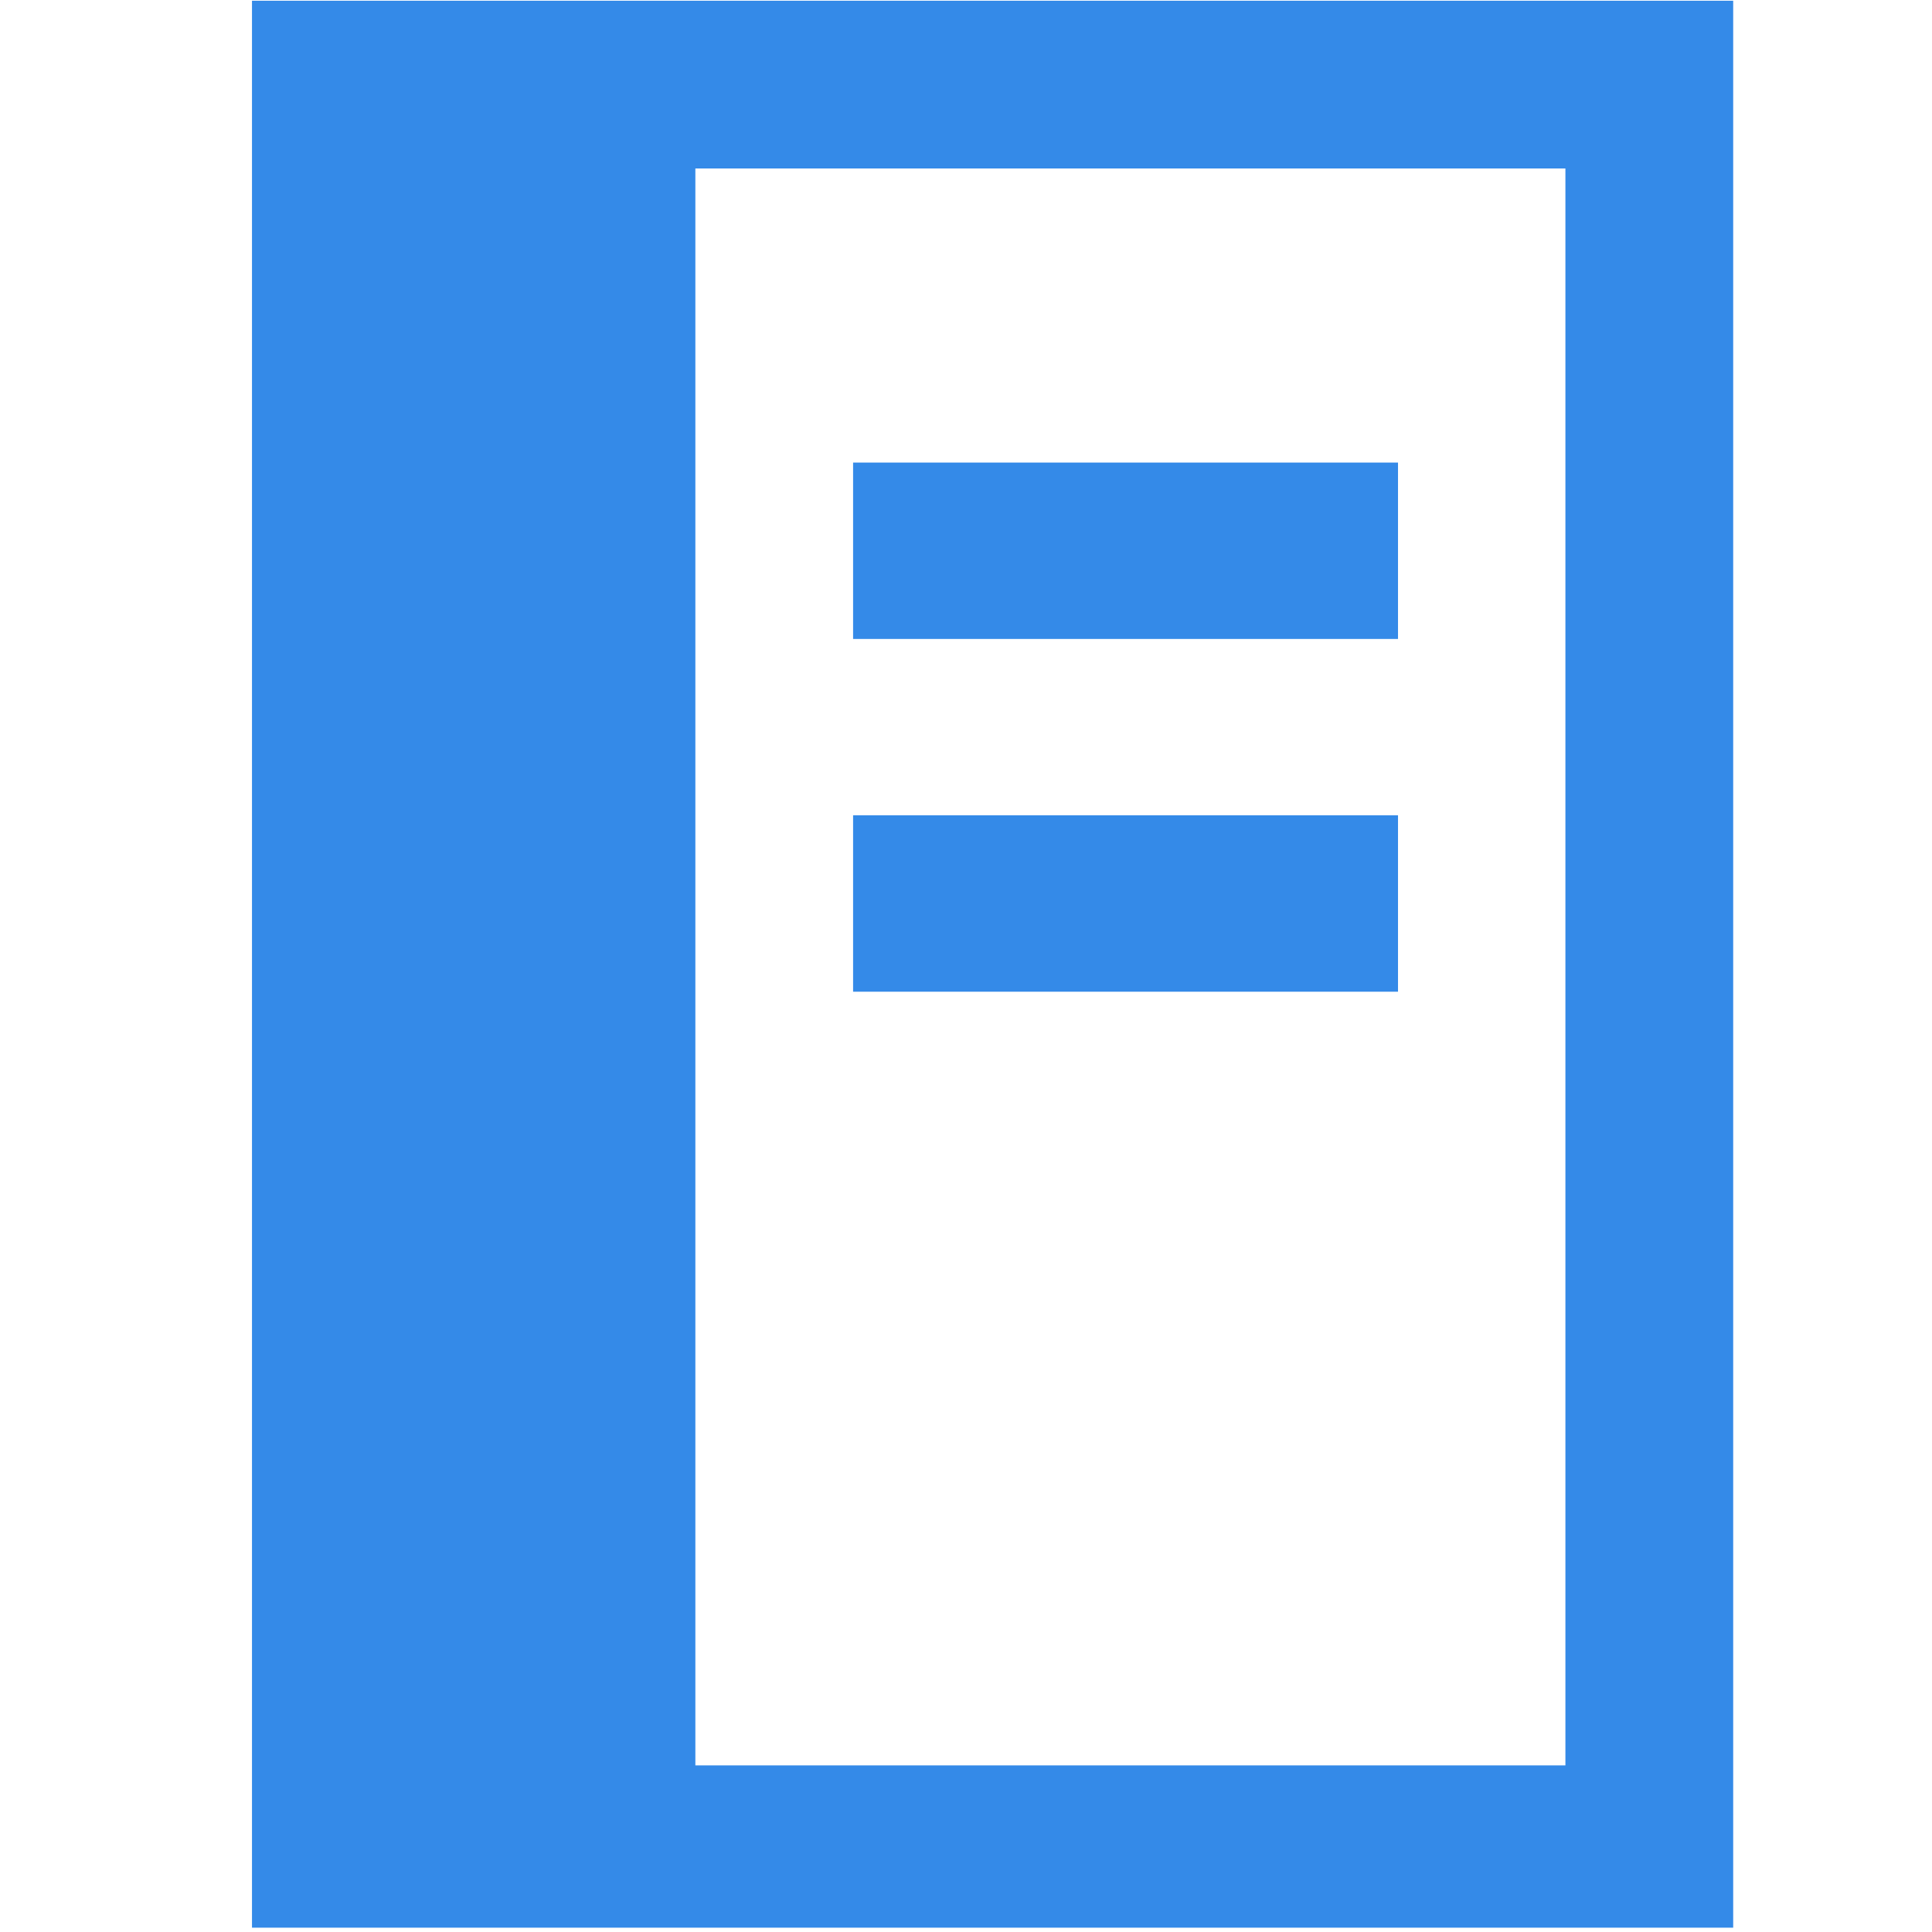
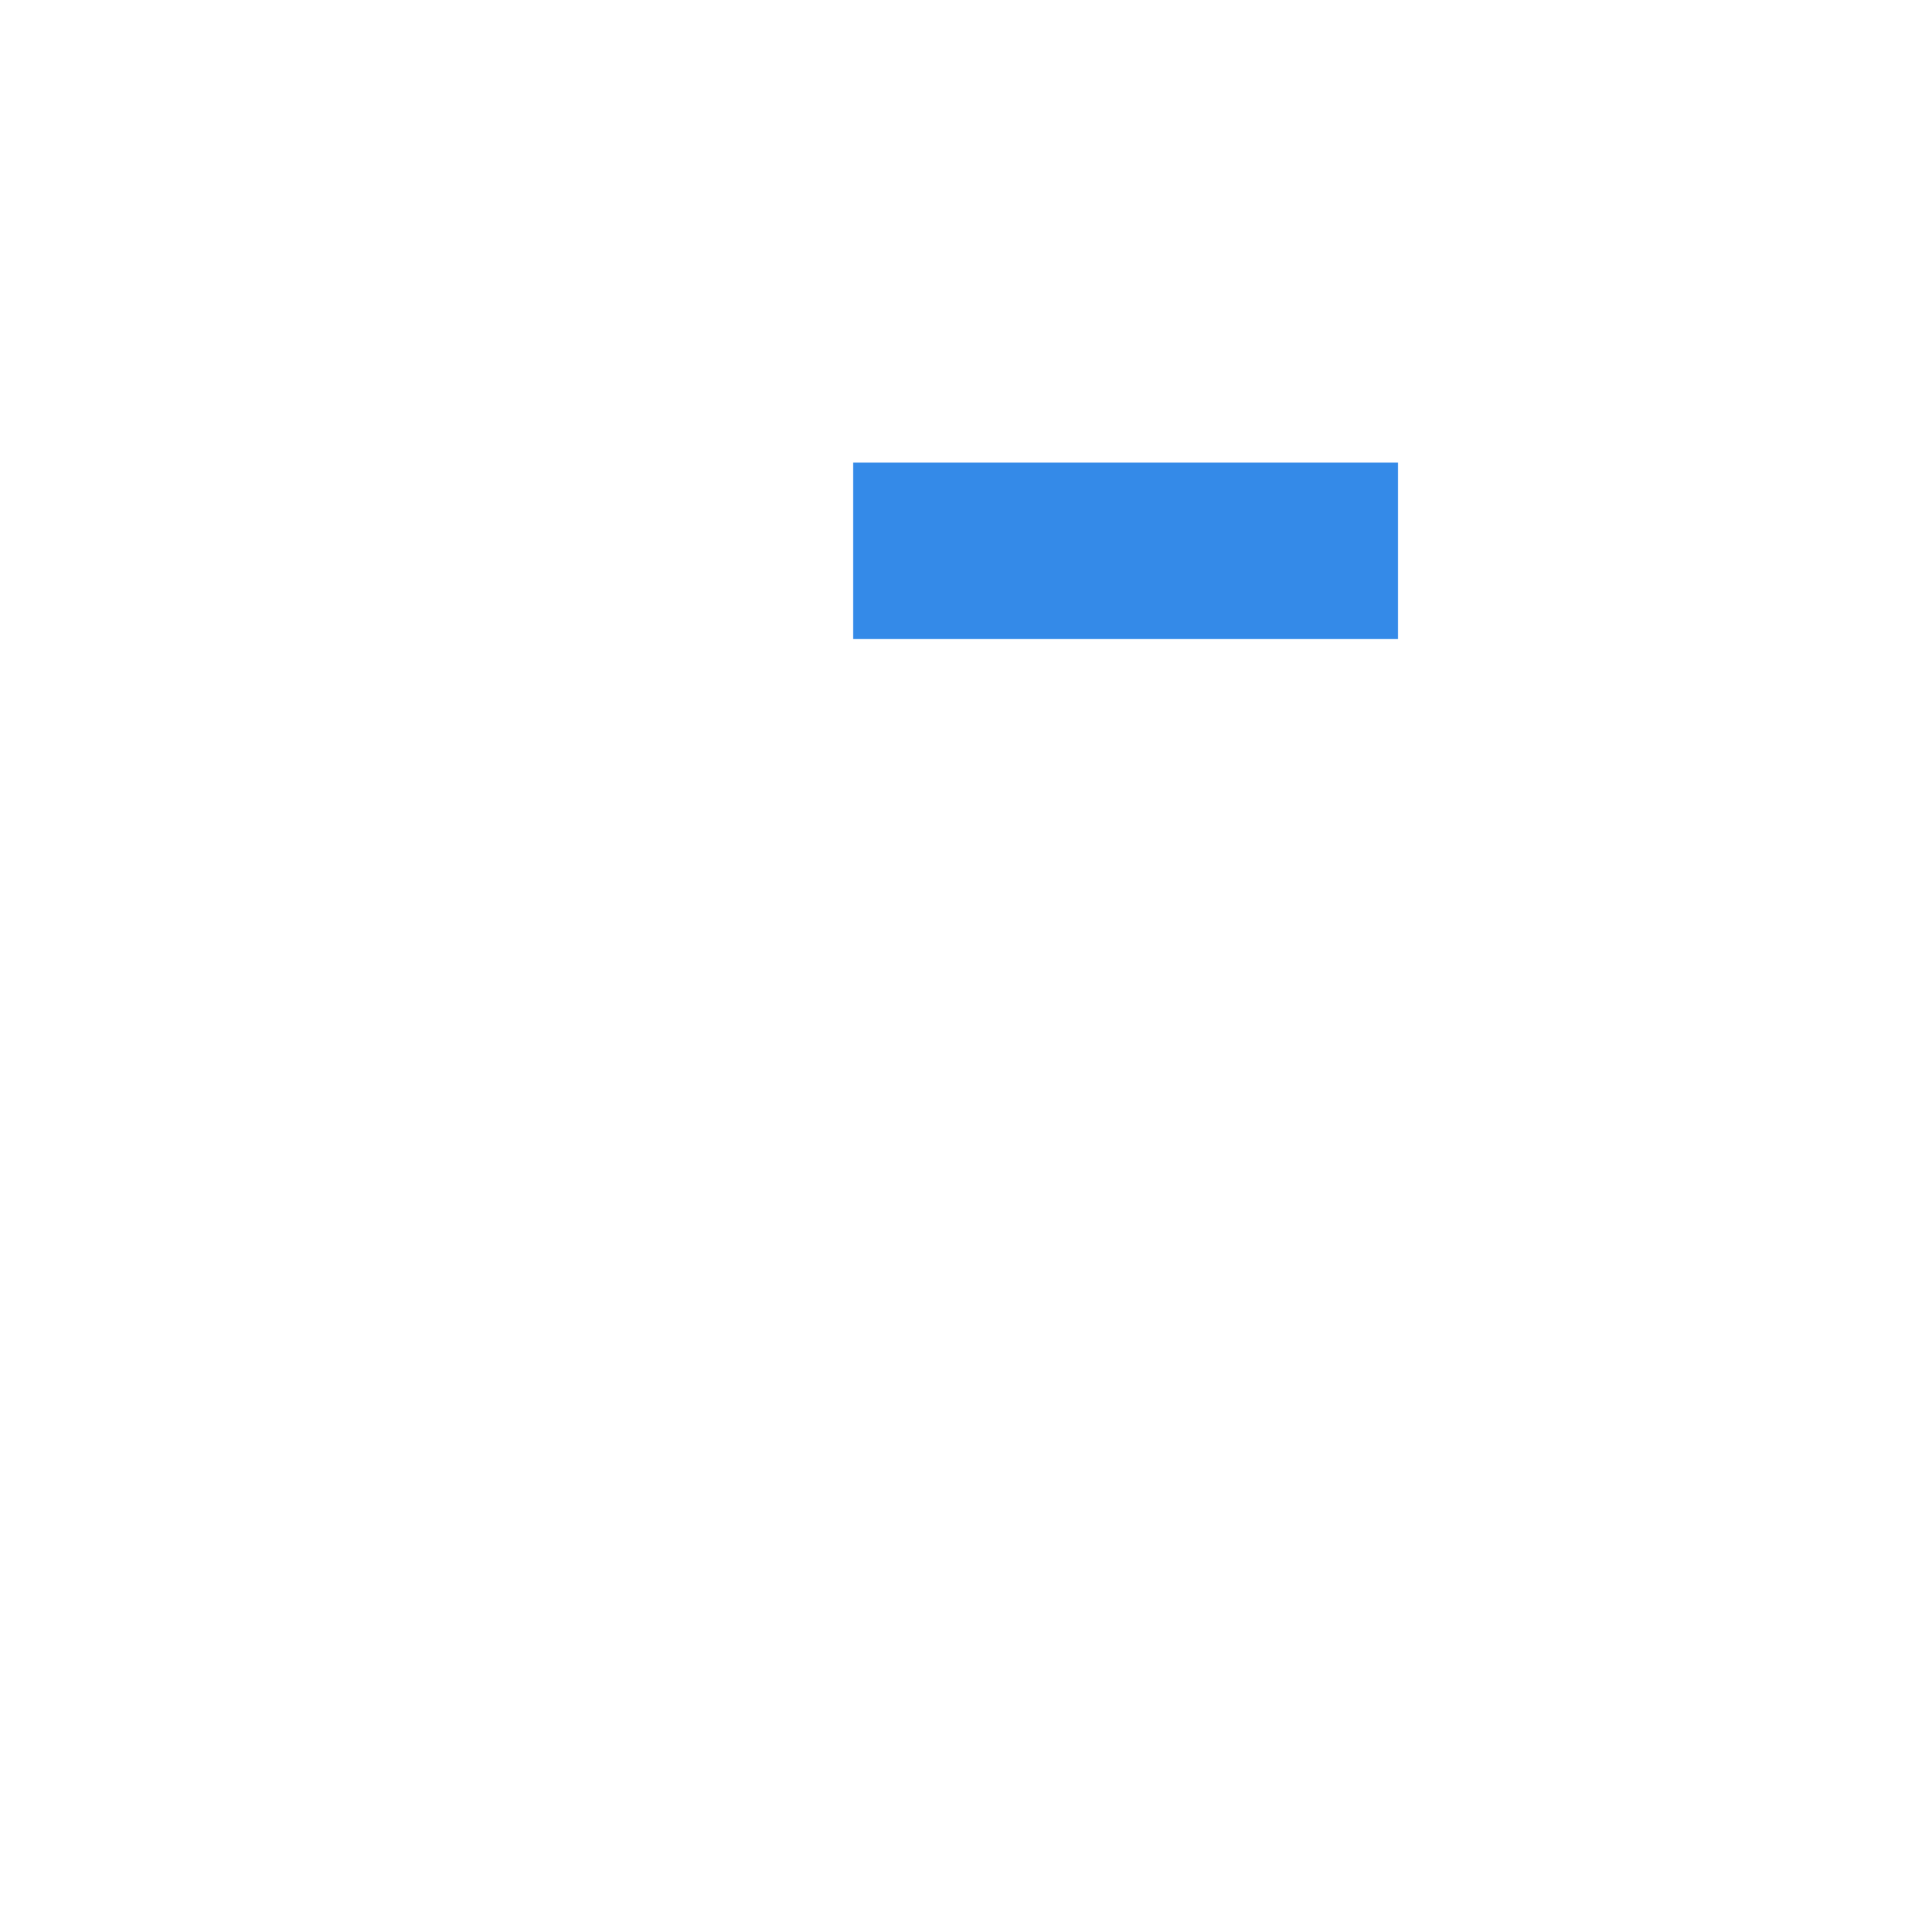
<svg xmlns="http://www.w3.org/2000/svg" width="100%" height="100%" viewBox="0 0 18 18" version="1.1" xml:space="preserve" style="fill-rule:evenodd;clip-rule:evenodd;stroke-linejoin:round;stroke-miterlimit:2;">
  <g id="content" transform="matrix(1.066,0,0,1.066,-0.314,-0.589)">
    <g transform="matrix(0.48,0,0,0.48,-83.953,-12.833)">
-       <path d="M207.074,27.9L180.104,27.9L180.104,62.986L207.074,62.986L207.074,27.9ZM204.019,30.954L188.177,30.954L188.177,60.031L204.019,60.031L204.019,30.954Z" style="fill:rgb(52,138,232);" />
-     </g>
+       </g>
    <g transform="matrix(0.48,0,0,0.488,-83.953,-13.12)">
      <rect x="191.049" y="36.302" width="9.922" height="3.159" style="fill:rgb(52,138,232);" />
    </g>
    <g transform="matrix(0.48,0,0,0.488,-83.953,-10.037)">
-       <rect x="191.049" y="36.302" width="9.922" height="3.159" style="fill:rgb(52,138,232);" />
-     </g>
+       </g>
  </g>
</svg>